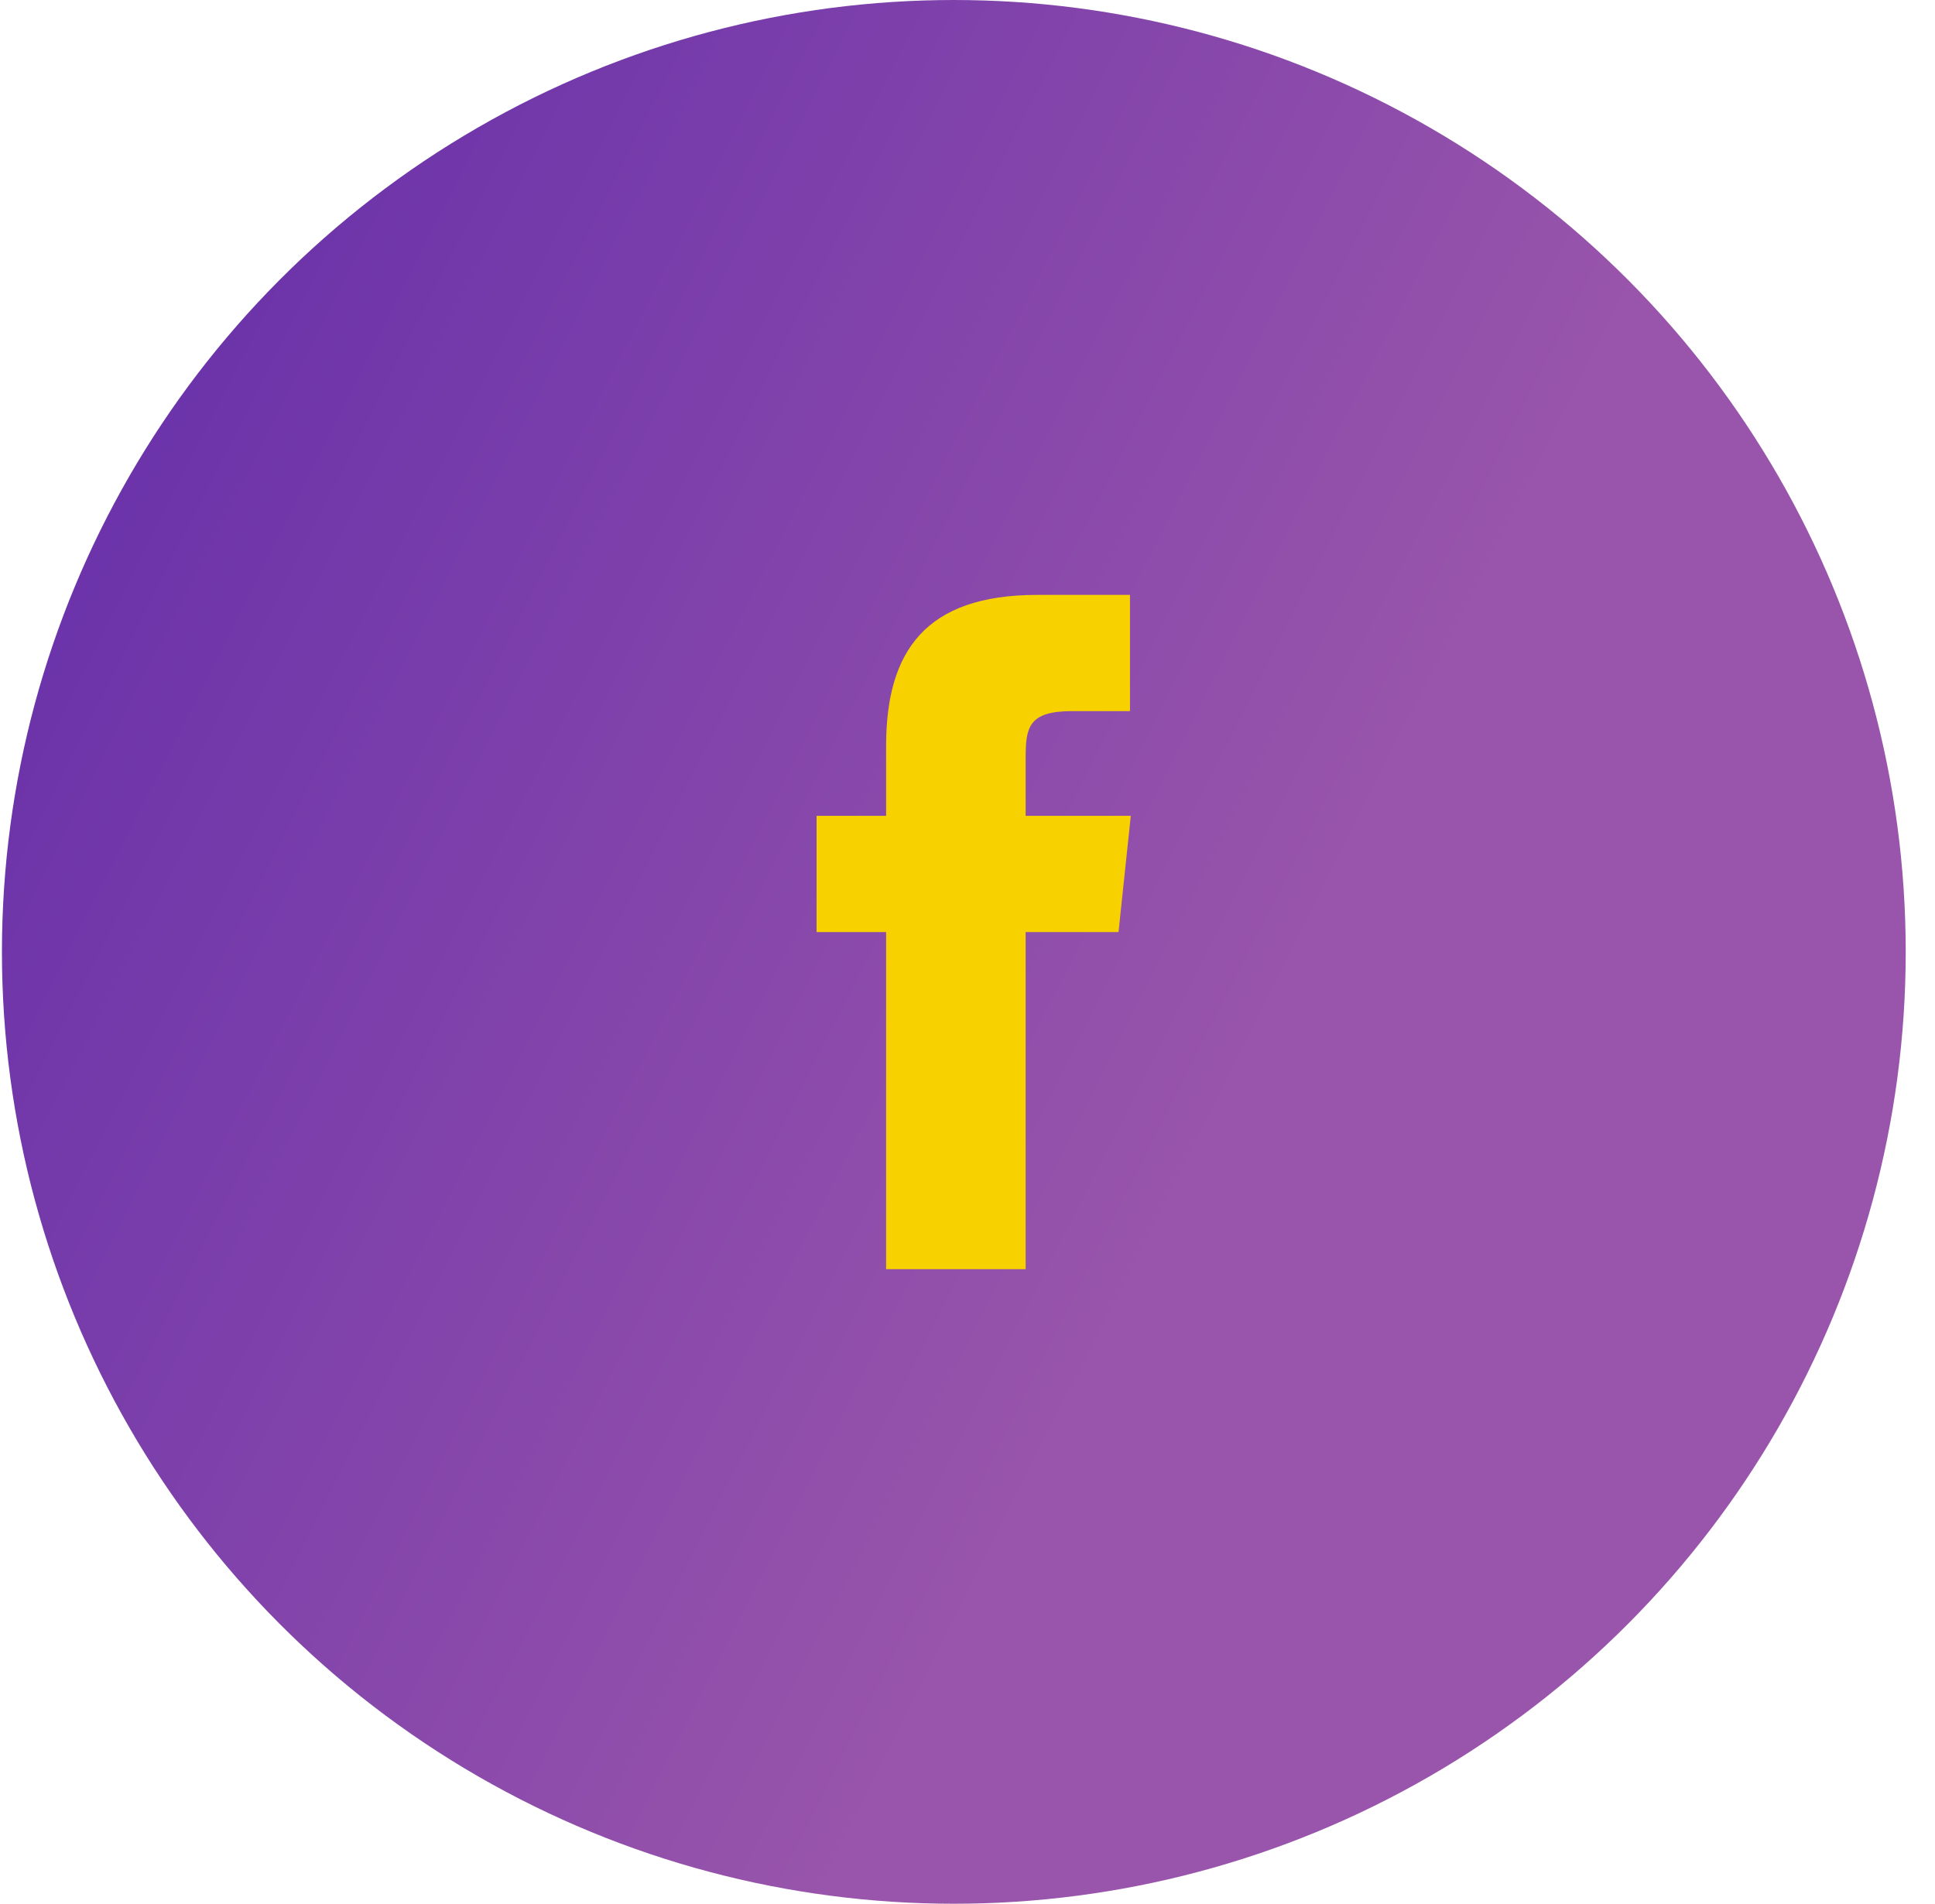
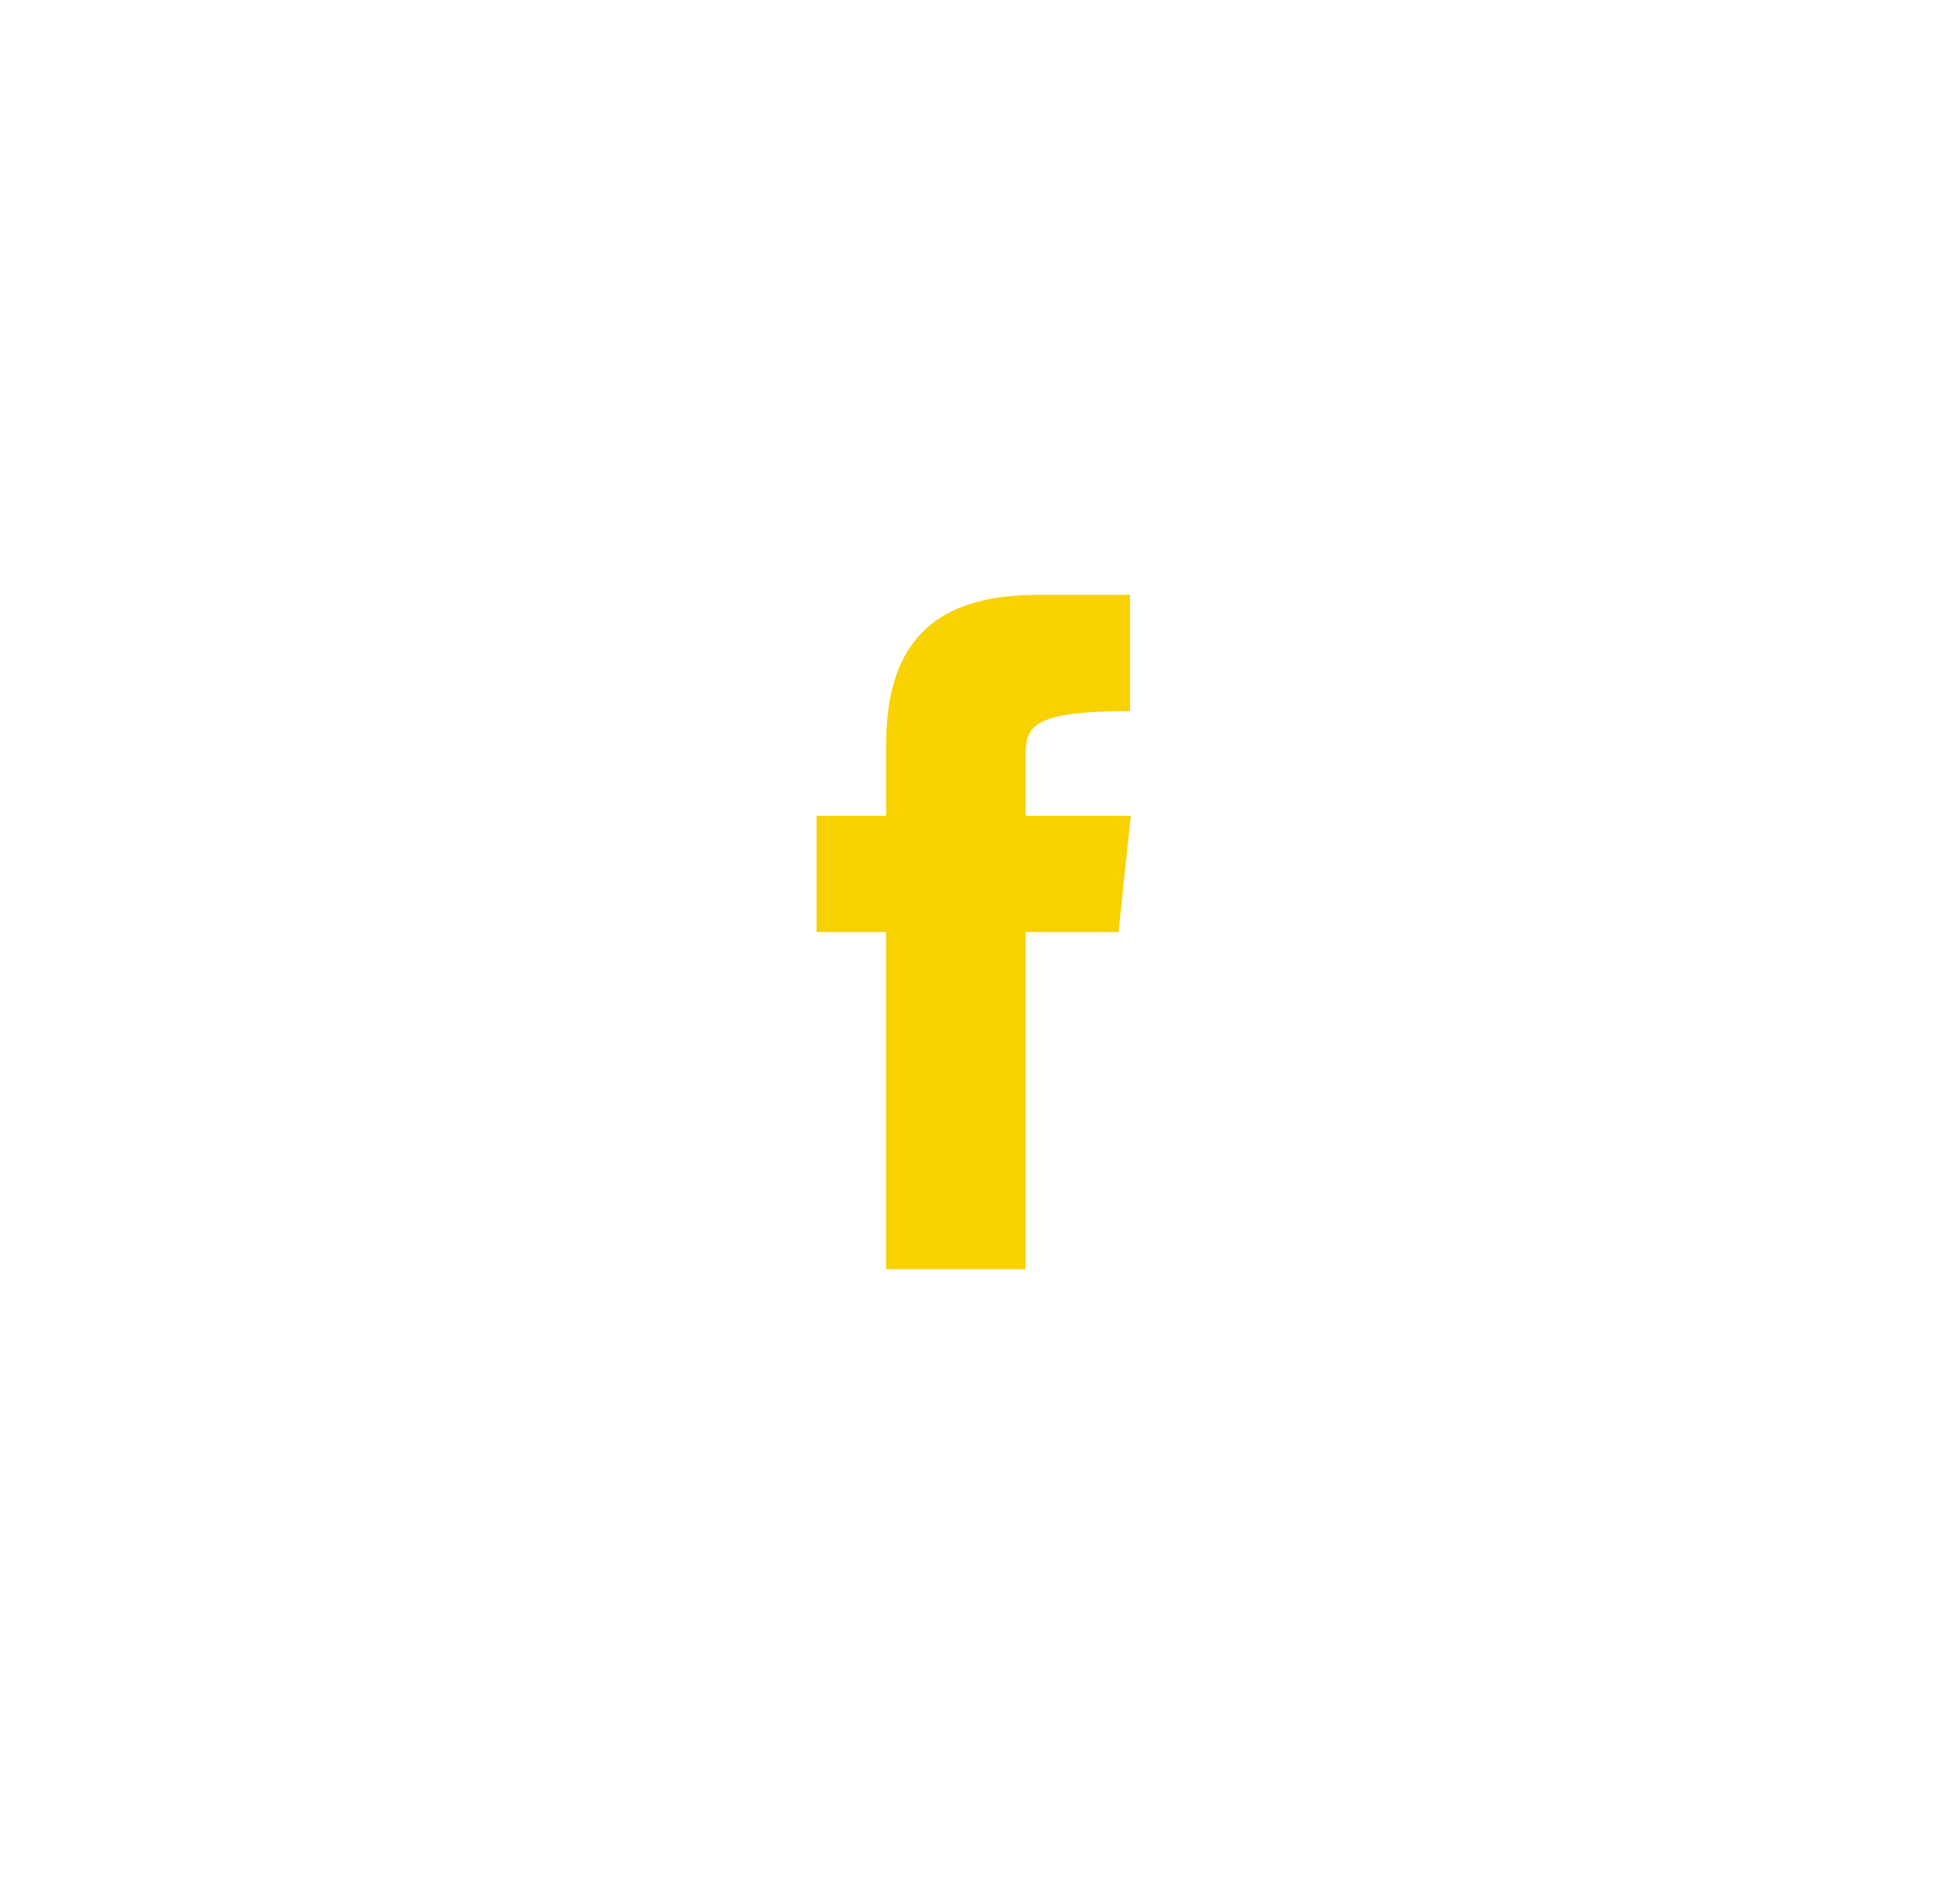
<svg xmlns="http://www.w3.org/2000/svg" width="62" height="61" viewBox="0 0 62 61" fill="none">
-   <circle cx="30.562" cy="30.5" r="30.5" fill="url(#paint0_linear)" />
  <g clip-path="url(#clip0)">
-     <path d="M36.232 26.141L35.839 29.865H32.863V40.667H28.392V29.865H26.164V26.141H28.392V23.899C28.392 20.871 29.651 19.062 33.231 19.062H36.206V22.786H34.344C32.956 22.786 32.863 23.311 32.863 24.28V26.141H36.232Z" fill="#F8D101" />
+     <path d="M36.232 26.141L35.839 29.865H32.863V40.667H28.392V29.865H26.164V26.141H28.392V23.899C28.392 20.871 29.651 19.062 33.231 19.062H36.206V22.786C32.956 22.786 32.863 23.311 32.863 24.28V26.141H36.232Z" fill="#F8D101" />
  </g>
  <defs>
    <linearGradient id="paint0_linear" x1="37.406" y1="39.65" x2="-17.24" y2="12.074" gradientUnits="userSpaceOnUse">
      <stop stop-color="#9955AB" />
      <stop offset="1" stop-color="#5522AA" />
    </linearGradient>
    <clipPath id="clip0">
      <rect x="20.396" y="19.062" width="21.604" height="21.604" fill="white" />
    </clipPath>
  </defs>
</svg>